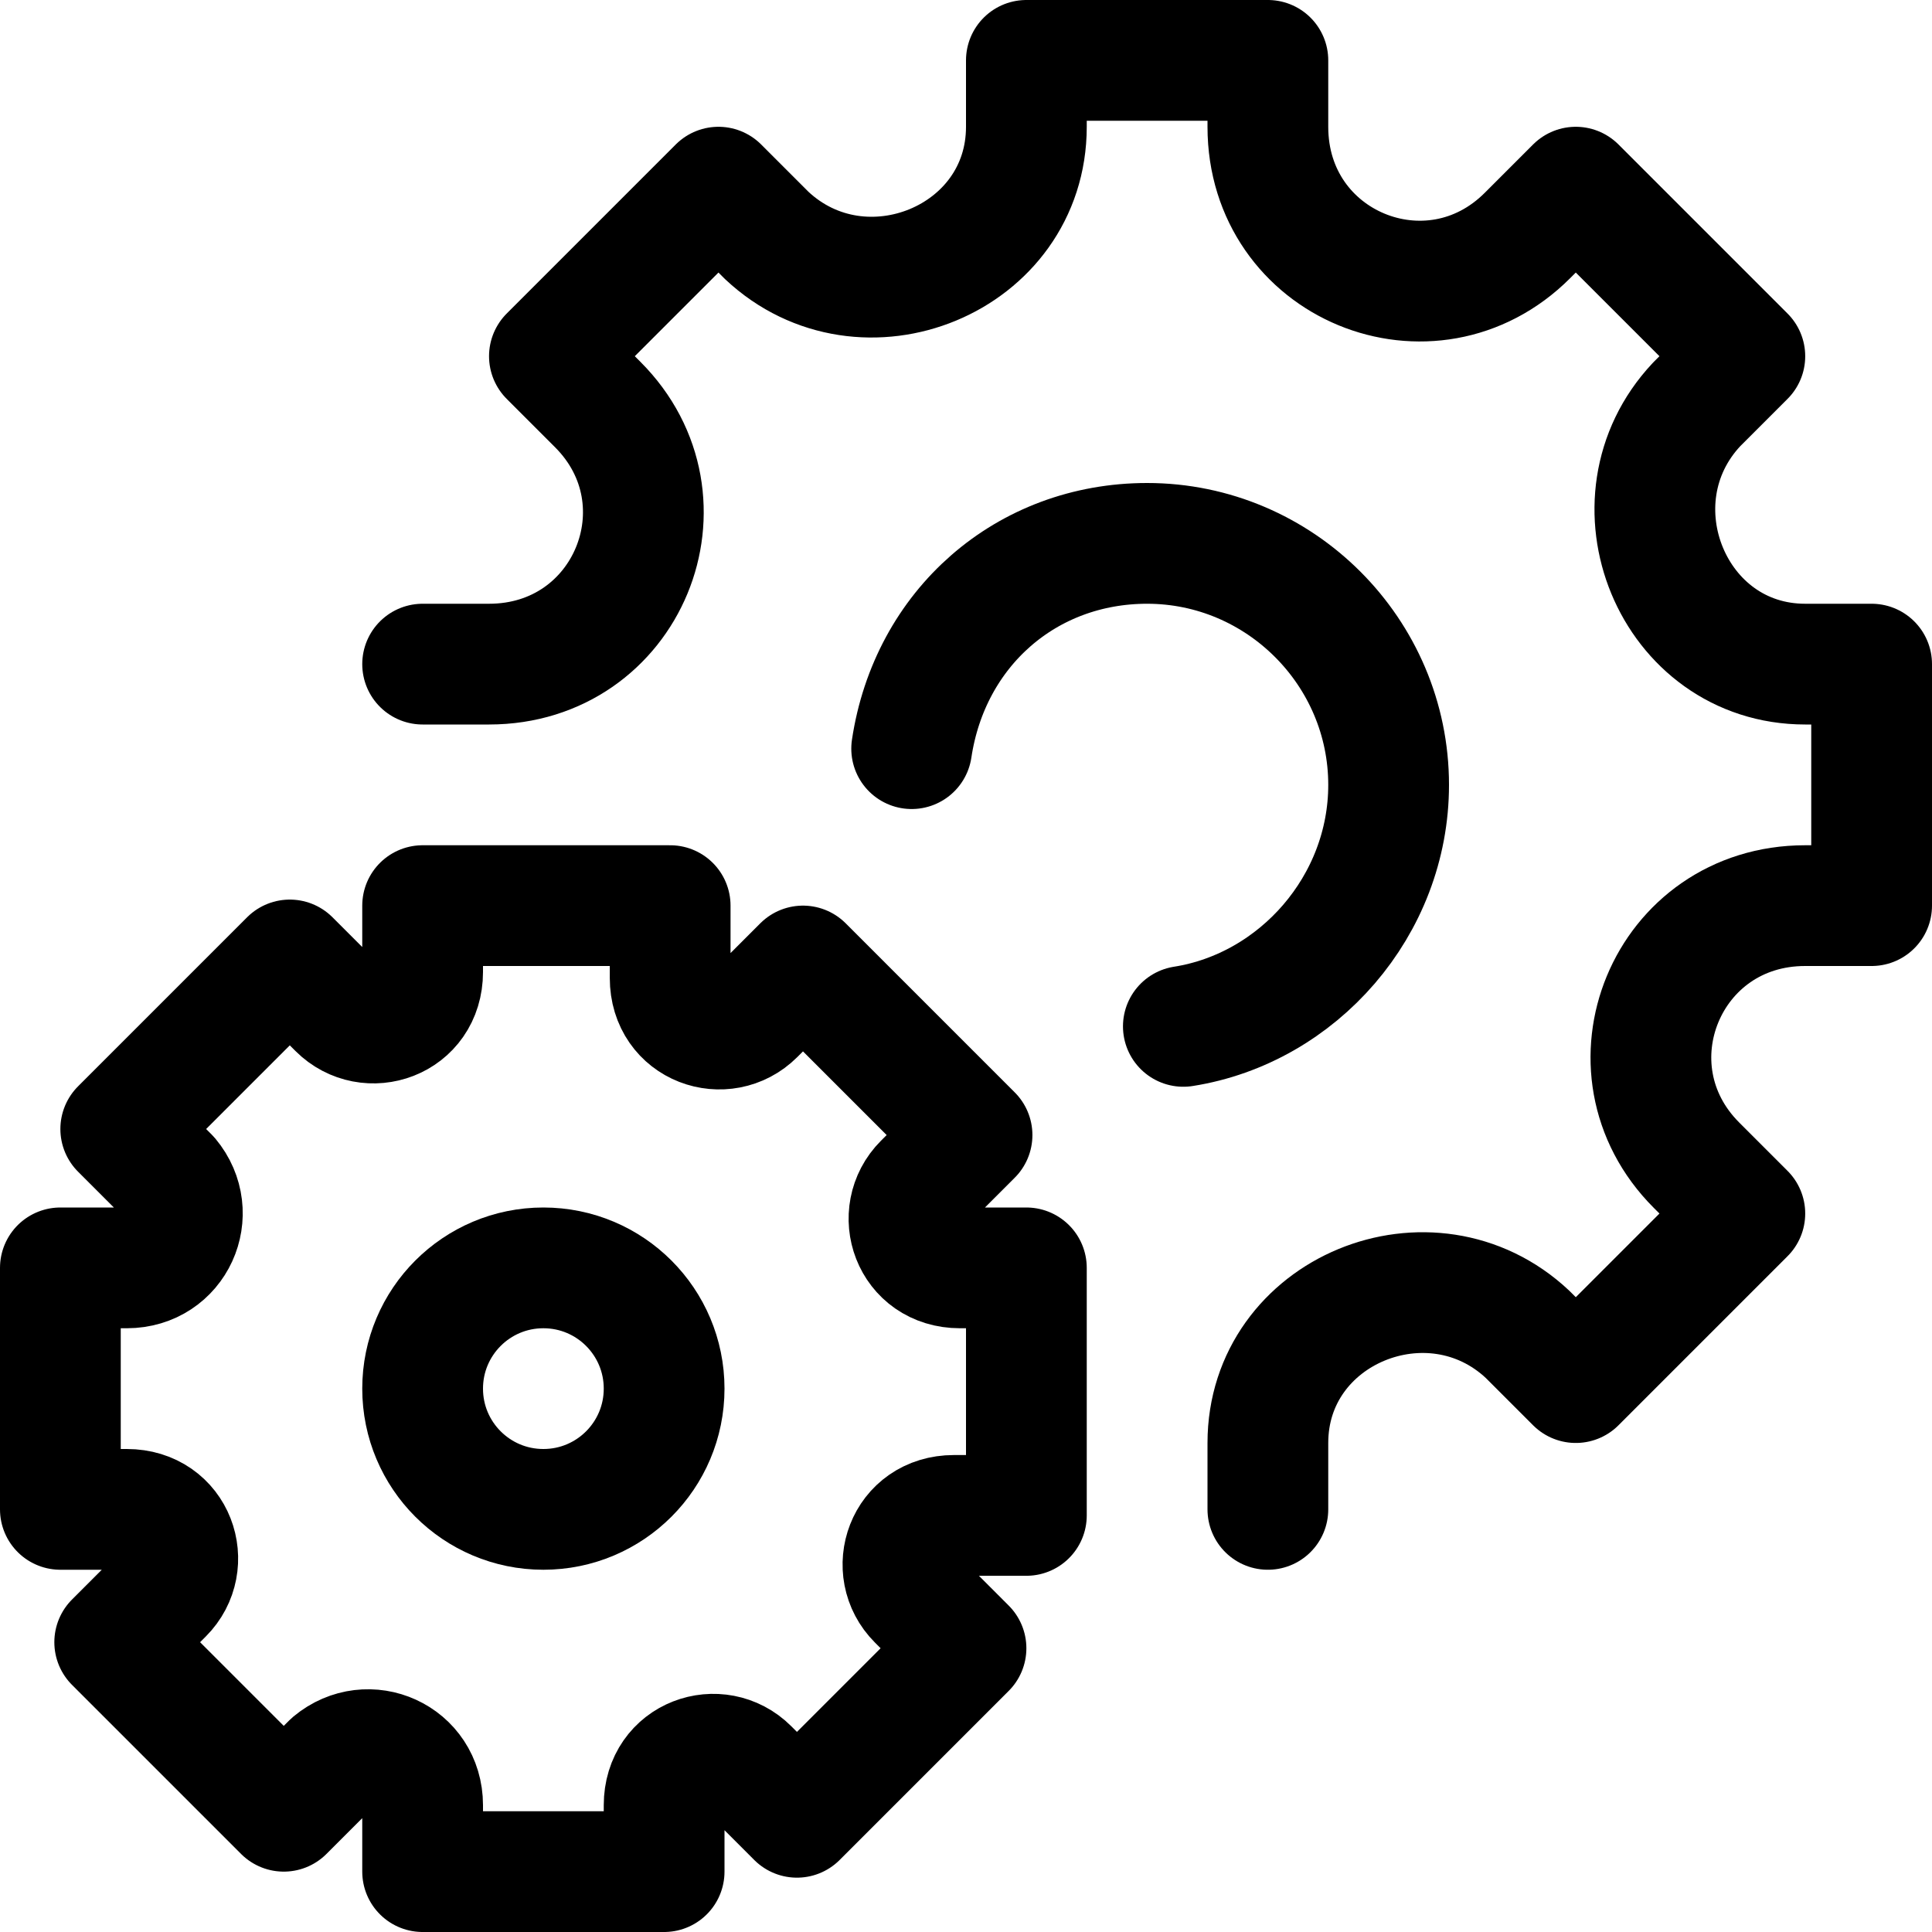
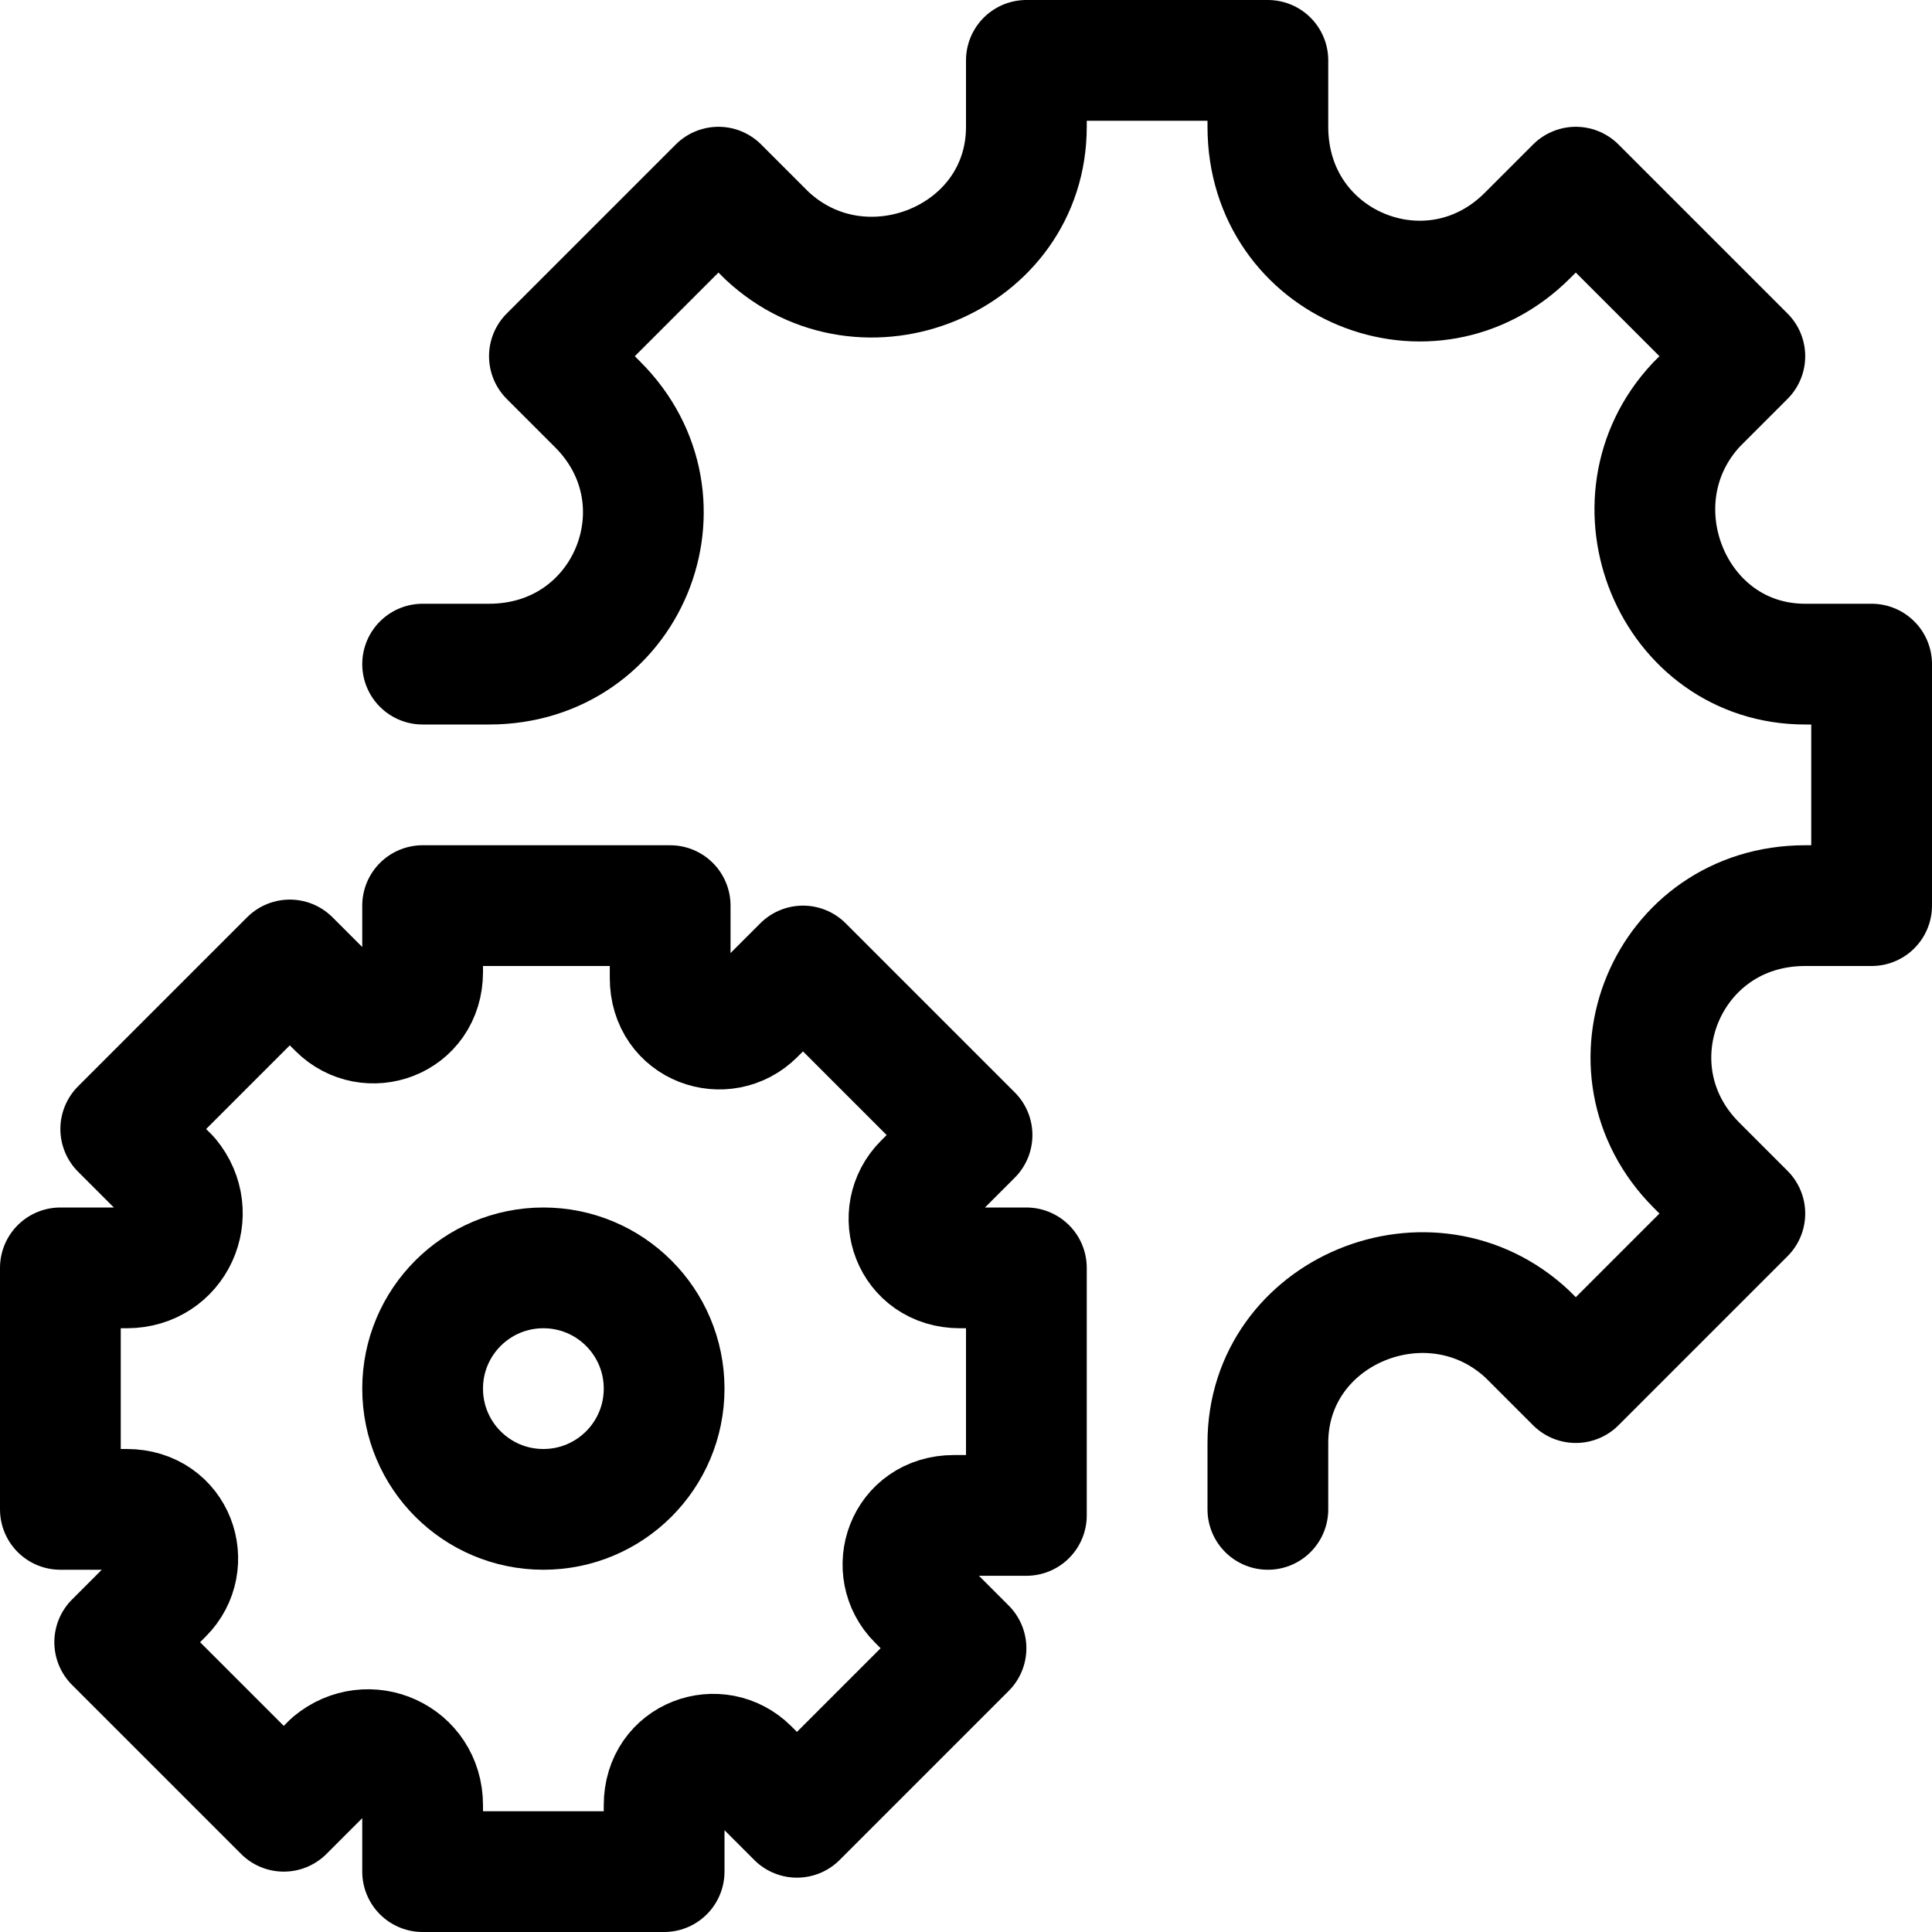
<svg xmlns="http://www.w3.org/2000/svg" width="32" height="32" viewBox="0 0 32 32" fill="none">
  <g clip-path="url(#clip0_5585_2451)">
    <g clip-path="url(#clip1_5585_2451)">
      <path d="M21 25V23.9C21 21.7 23.7 20.6 25.3 22.1L26.1 22.9L28.9 20.1L28.1 19.3C26.5 17.7 27.6 15 29.9 15H31V11H29.9C27.7 11 26.6 8.3 28.1 6.7L28.9 5.9L26.1 3.1L25.3 3.9C23.7 5.5 21 4.4 21 2.1V1H17V2.1C17 4.3 14.3 5.4 12.7 3.9L11.9 3.1L9.1 5.9L9.9 6.7C11.5 8.3 10.4 11 8.1 11H7" stroke="black" stroke-width="2" stroke-miterlimit="10" stroke-linecap="round" stroke-linejoin="round" />
-       <path d="M19.6 17C21.5 16.7 23 15 23 13C23 10.8 21.2 9 19 9C17 9 15.4 10.4 15.1 12.4" stroke="black" stroke-width="2" stroke-miterlimit="10" stroke-linecap="round" stroke-linejoin="round" />
      <path fill-rule="evenodd" clip-rule="evenodd" d="M17 21H15.9C15.1 21 14.8 20.1 15.3 19.6L16.1 18.8L13.3 16L12.5 16.8C12 17.3 11.1 17 11.1 16.2V15H7V16.1C7 16.9 6.1 17.2 5.6 16.7L4.8 15.9L2 18.7L2.8 19.5C3.3 20.1 2.9 21 2.1 21H1V25H2.1C2.9 25 3.2 25.9 2.7 26.4L1.9 27.2L4.7 30L5.5 29.2C6.1 28.7 7 29.1 7 29.9V31H11V29.9C11 29.1 11.9 28.8 12.4 29.3L13.2 30.1L16 27.3L15.2 26.5C14.7 26 15 25.1 15.8 25.1H17V21Z" stroke="black" stroke-width="2" stroke-miterlimit="10" stroke-linecap="round" stroke-linejoin="round" />
      <path d="M9 25C10.105 25 11 24.105 11 23C11 21.895 10.105 21 9 21C7.895 21 7 21.895 7 23C7 24.105 7.895 25 9 25Z" stroke="black" stroke-width="2" stroke-miterlimit="10" stroke-linecap="round" stroke-linejoin="round" />
    </g>
  </g>
  <defs>
    <clipPath id="clip0_5585_2451">
      <rect width="32" height="32" fill="white" />
    </clipPath>
    <clipPath id="clip1_5585_2451">
      <rect width="32" height="32" fill="white" />
    </clipPath>
  </defs>
</svg>